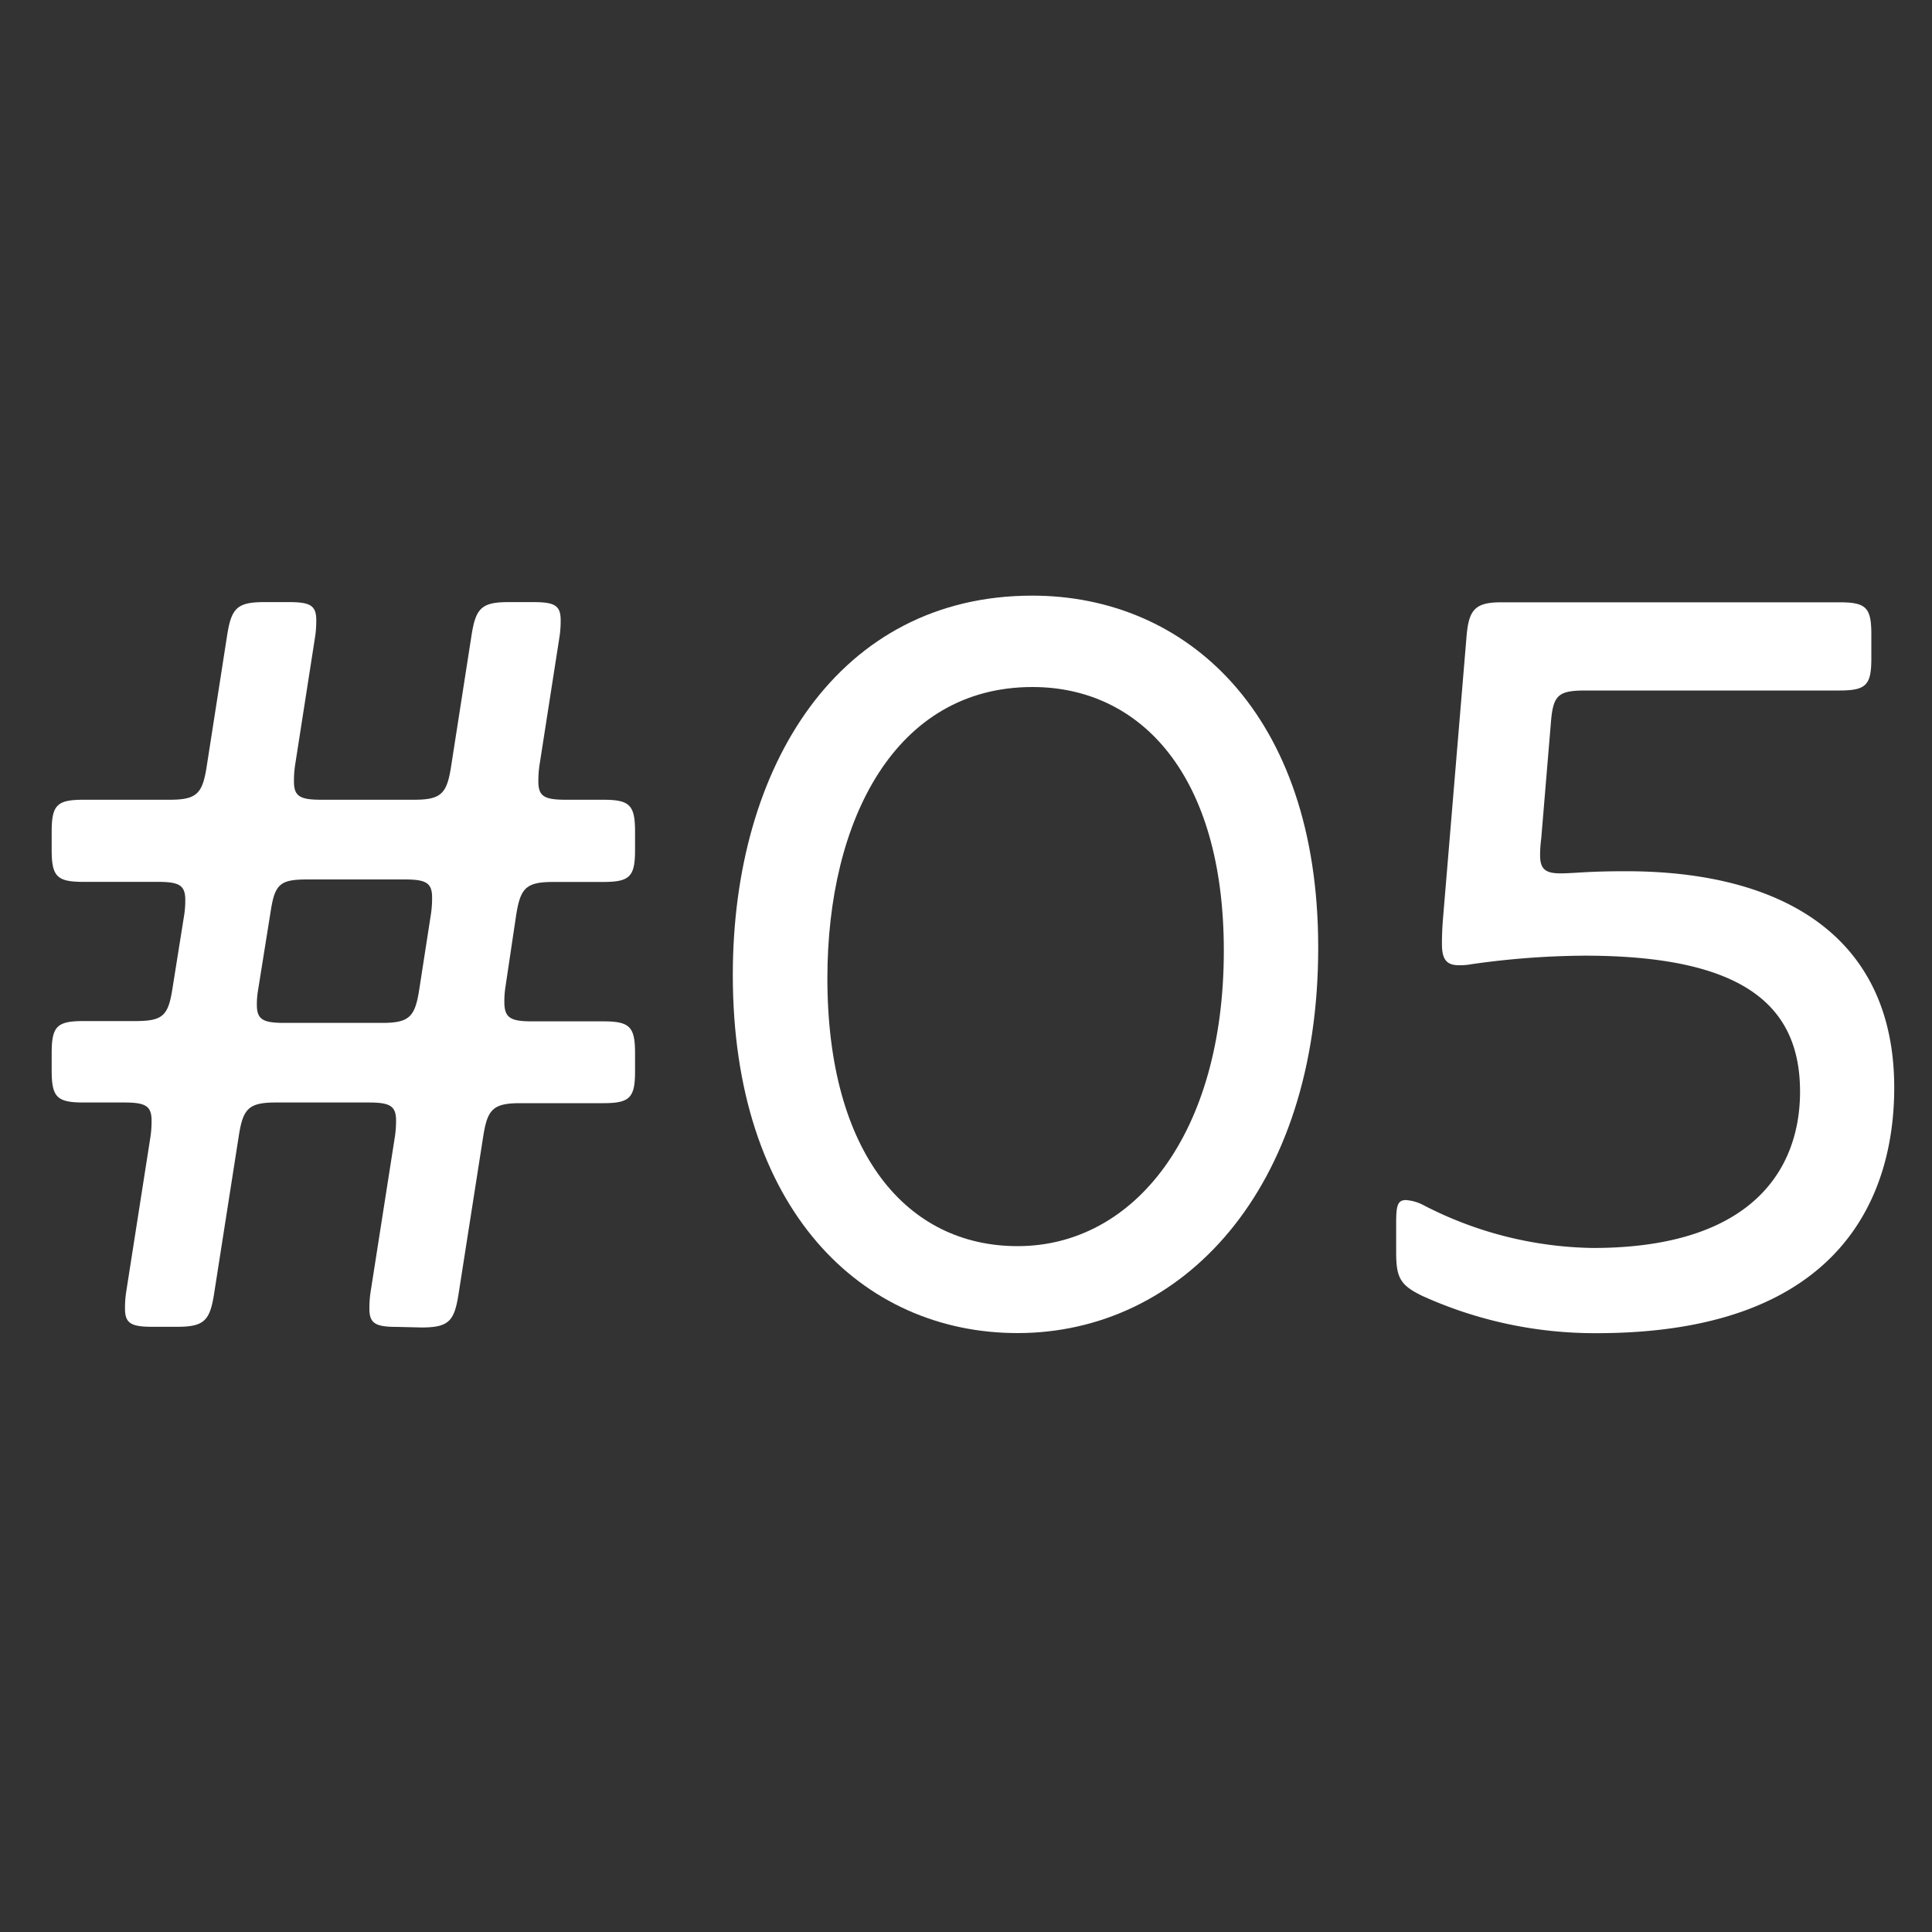
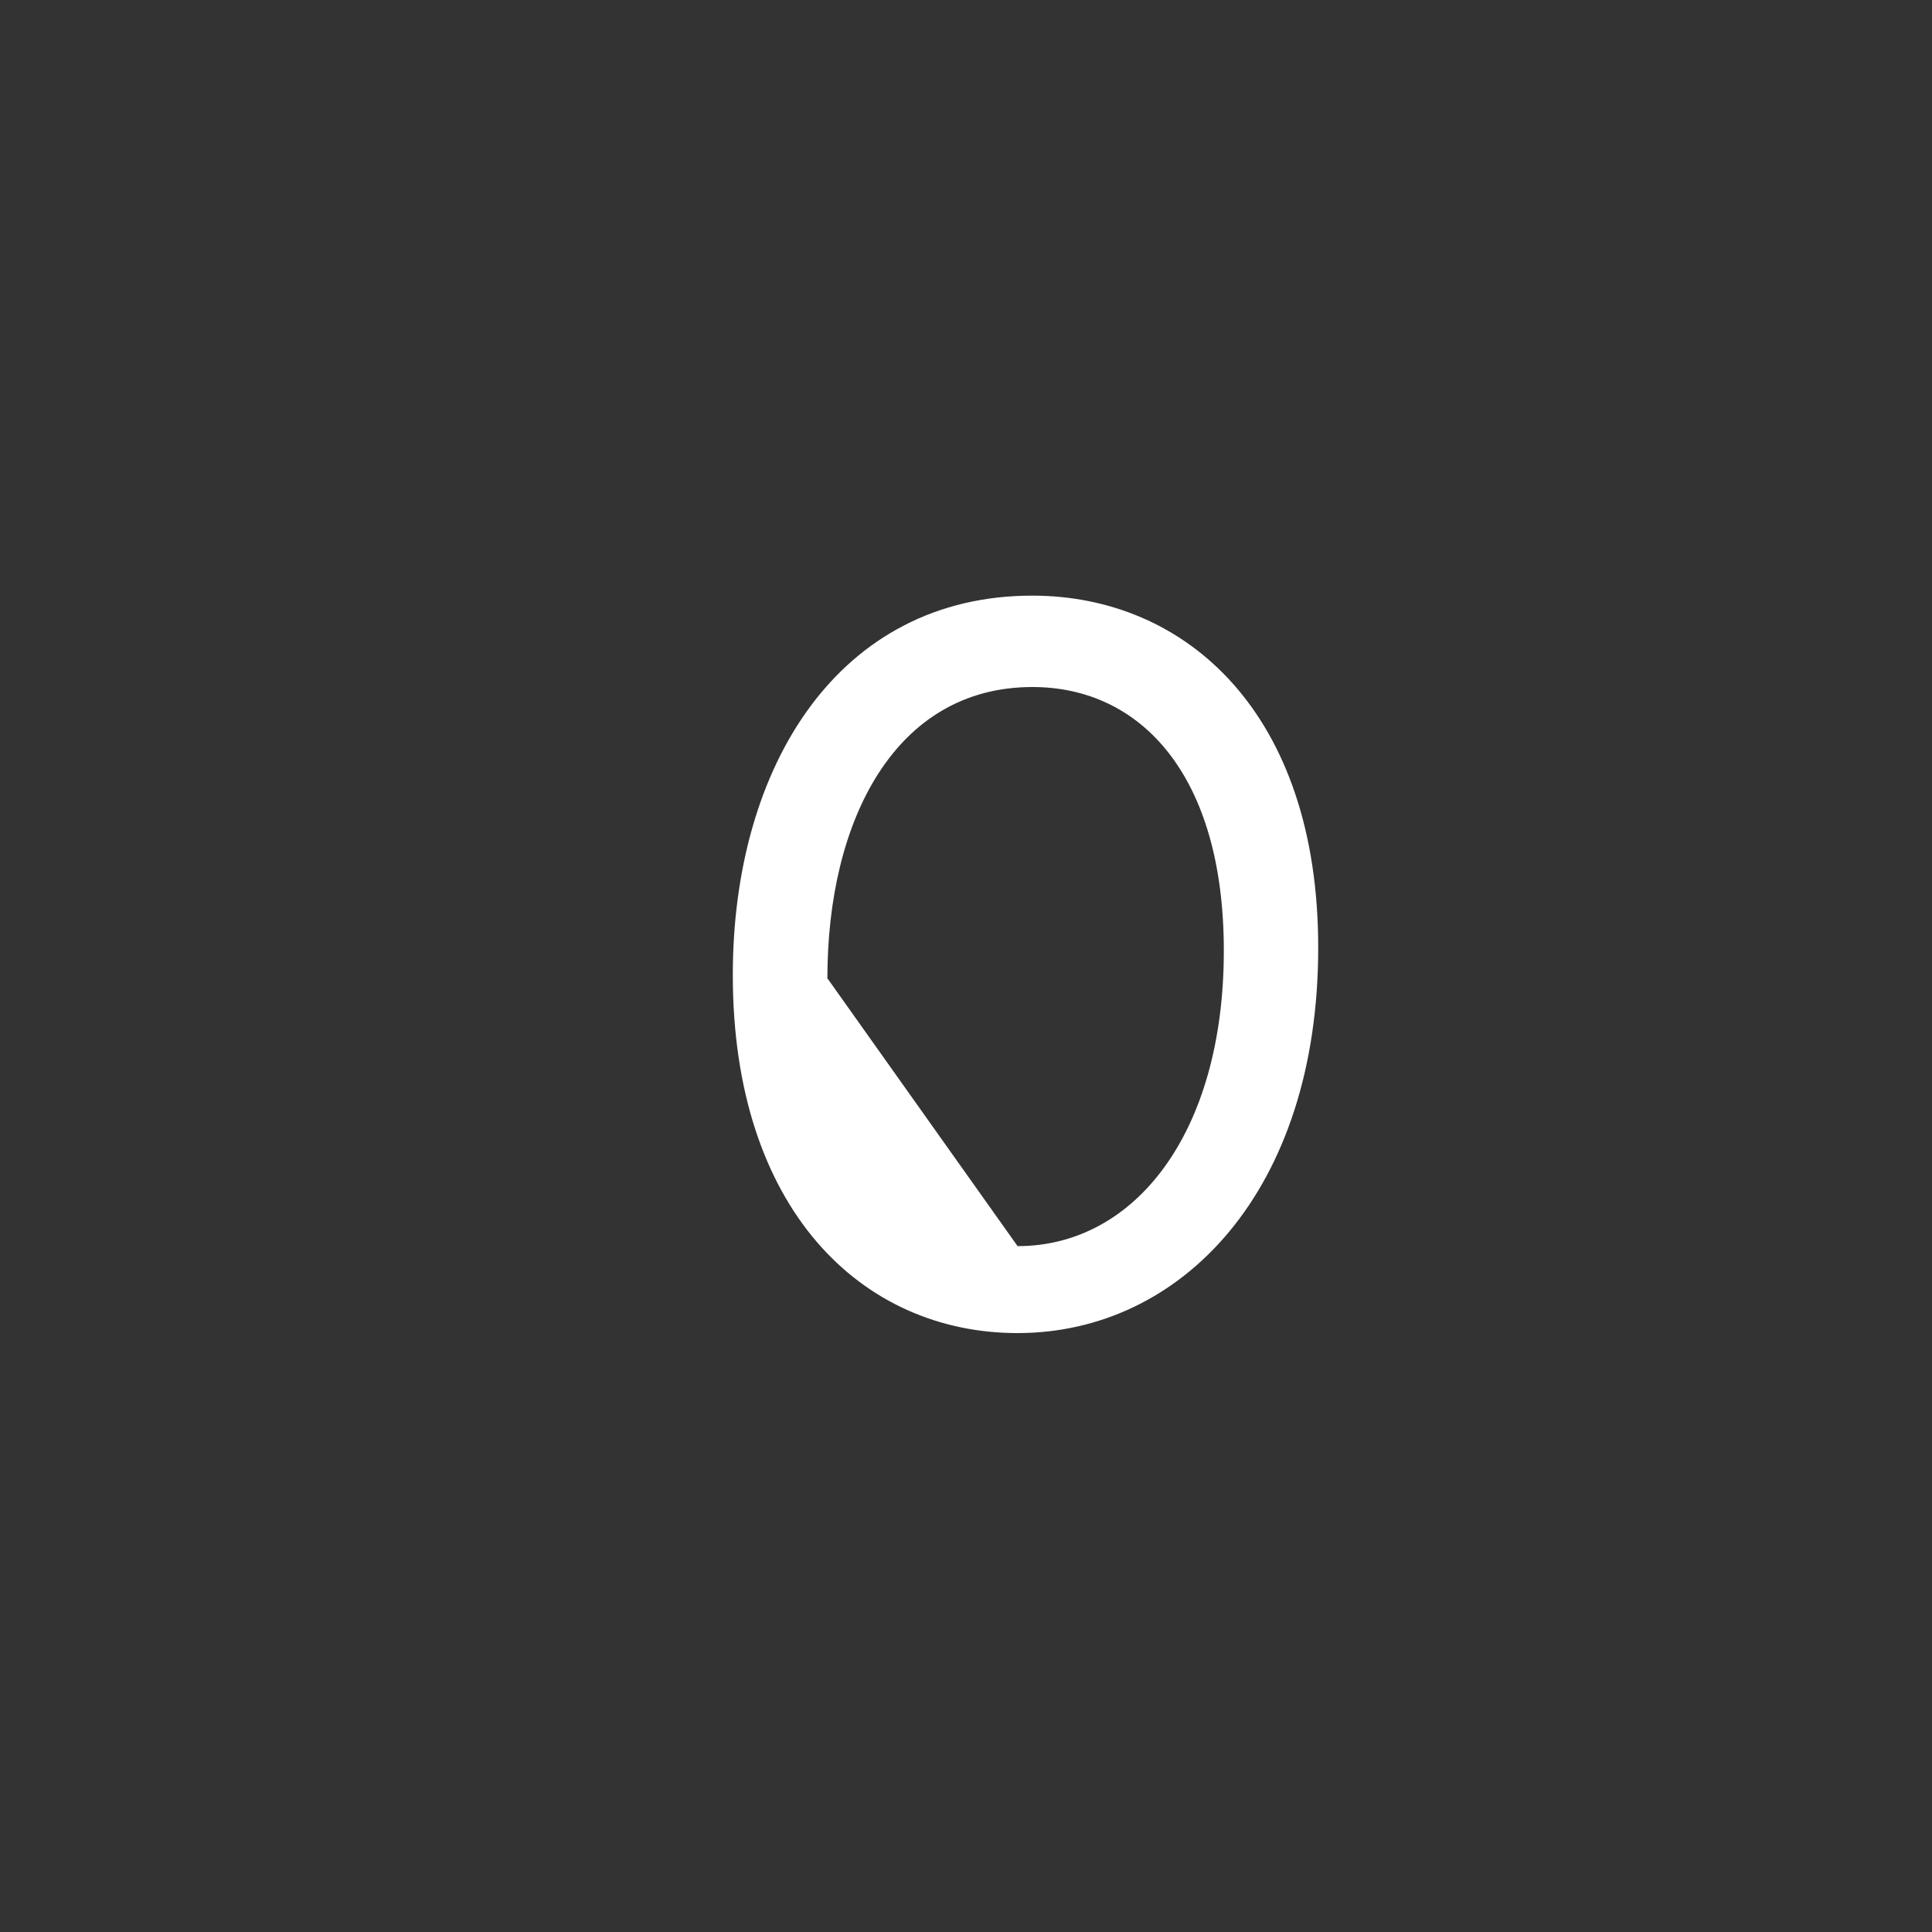
<svg xmlns="http://www.w3.org/2000/svg" id="レイヤー_1" data-name="レイヤー 1" width="20" height="20" viewBox="0 0 20 20">
  <rect x="0" y="0" width="20" height="20" fill="#333333" stroke="none" />
  <defs>
    <style>.cls-1{fill:#fff;}</style>
  </defs>
-   <path class="cls-1" d="M4.11,13.736c-.22,0-.286-.034-.286-.187a1.1,1.1,0,0,1,.011-.166l.253-1.617A1.088,1.088,0,0,0,4.1,11.6c0-.154-.066-.187-.286-.187H2.856c-.286,0-.341.066-.385.352l-.253,1.617c-.044.287-.1.353-.385.353H1.58c-.22,0-.286-.034-.286-.187a1.1,1.1,0,0,1,.011-.166l.253-1.617a1.088,1.088,0,0,0,.011-.165c0-.154-.066-.187-.286-.187H.864c-.274,0-.329-.055-.329-.33V10.9c0-.275.055-.33.329-.33H1.4c.287,0,.342-.055.386-.341l.121-.759a.968.968,0,0,0,.011-.154c0-.154-.066-.187-.286-.187H.864c-.274,0-.329-.055-.329-.33V8.609c0-.275.055-.33.329-.33h.892c.286,0,.341-.066.385-.353L2.35,6.585c.044-.286.1-.352.385-.352h.253c.22,0,.286.032.286.187a1.1,1.1,0,0,1-.011.165L3.054,7.926a1.1,1.1,0,0,0-.011.165c0,.155.066.188.286.188h.957c.286,0,.341-.066.385-.353L4.88,6.585c.044-.286.1-.352.385-.352h.253c.22,0,.286.032.286.187a1.1,1.1,0,0,1-.011.165L5.584,7.926a1.1,1.1,0,0,0-.011.165c0,.155.066.188.287.188h.384c.275,0,.33.055.33.33V8.8c0,.275-.055.33-.33.33H5.727c-.286,0-.341.066-.385.352l-.11.737a.968.968,0,0,0-.011.154c0,.165.066.2.286.2h.737c.275,0,.33.055.33.33v.187c0,.275-.055.33-.33.33H5.386c-.286,0-.341.066-.385.352l-.253,1.617c-.044.287-.1.353-.385.353Zm-.154-3.147c.286,0,.341-.066.385-.352l.121-.781a1.088,1.088,0,0,0,.011-.165c0-.154-.066-.187-.286-.187h-1c-.286,0-.341.044-.385.33l-.132.825a.855.855,0,0,0-.011.143c0,.154.066.187.286.187Z" />
-   <path class="cls-1" d="M10.534,13.8c-1.617,0-2.948-1.287-2.948-3.707,0-2.168,1.1-3.927,3.1-3.927,1.595,0,2.96,1.22,2.96,3.641C13.648,12.327,12.228,13.8,10.534,13.8Zm0-.9c1.21,0,2.135-1.167,2.135-3.059,0-1.815-.859-2.729-1.981-2.729-1.419,0-2.123,1.376-2.123,3.015C8.565,11.942,9.39,12.9,10.534,12.9Z" />
-   <path class="cls-1" d="M19.609,11.26c0,1.034-.473,2.541-3.081,2.541a4.322,4.322,0,0,1-1.8-.384c-.231-.111-.275-.187-.275-.452v-.3c0-.176.011-.242.1-.242a.458.458,0,0,1,.187.055,3.93,3.93,0,0,0,1.749.441c1.661,0,2.145-.826,2.145-1.618,0-.891-.583-1.408-2.233-1.408a8.551,8.551,0,0,0-1.166.088.645.645,0,0,1-.133.011c-.132,0-.175-.066-.175-.22,0-.044,0-.121.01-.253l.242-2.9c.022-.3.078-.384.363-.384h3.5c.275,0,.33.054.33.33v.253c0,.274-.055.33-.33.33H16.419c-.287,0-.341.044-.364.33l-.1,1.2a1.374,1.374,0,0,0-.012.176c0,.143.056.187.209.187s.265-.022.672-.022C18.443,9.016,19.609,9.687,19.609,11.26Z" />
+   <path class="cls-1" d="M10.534,13.8c-1.617,0-2.948-1.287-2.948-3.707,0-2.168,1.1-3.927,3.1-3.927,1.595,0,2.96,1.22,2.96,3.641C13.648,12.327,12.228,13.8,10.534,13.8Zm0-.9c1.21,0,2.135-1.167,2.135-3.059,0-1.815-.859-2.729-1.981-2.729-1.419,0-2.123,1.376-2.123,3.015Z" />
</svg>